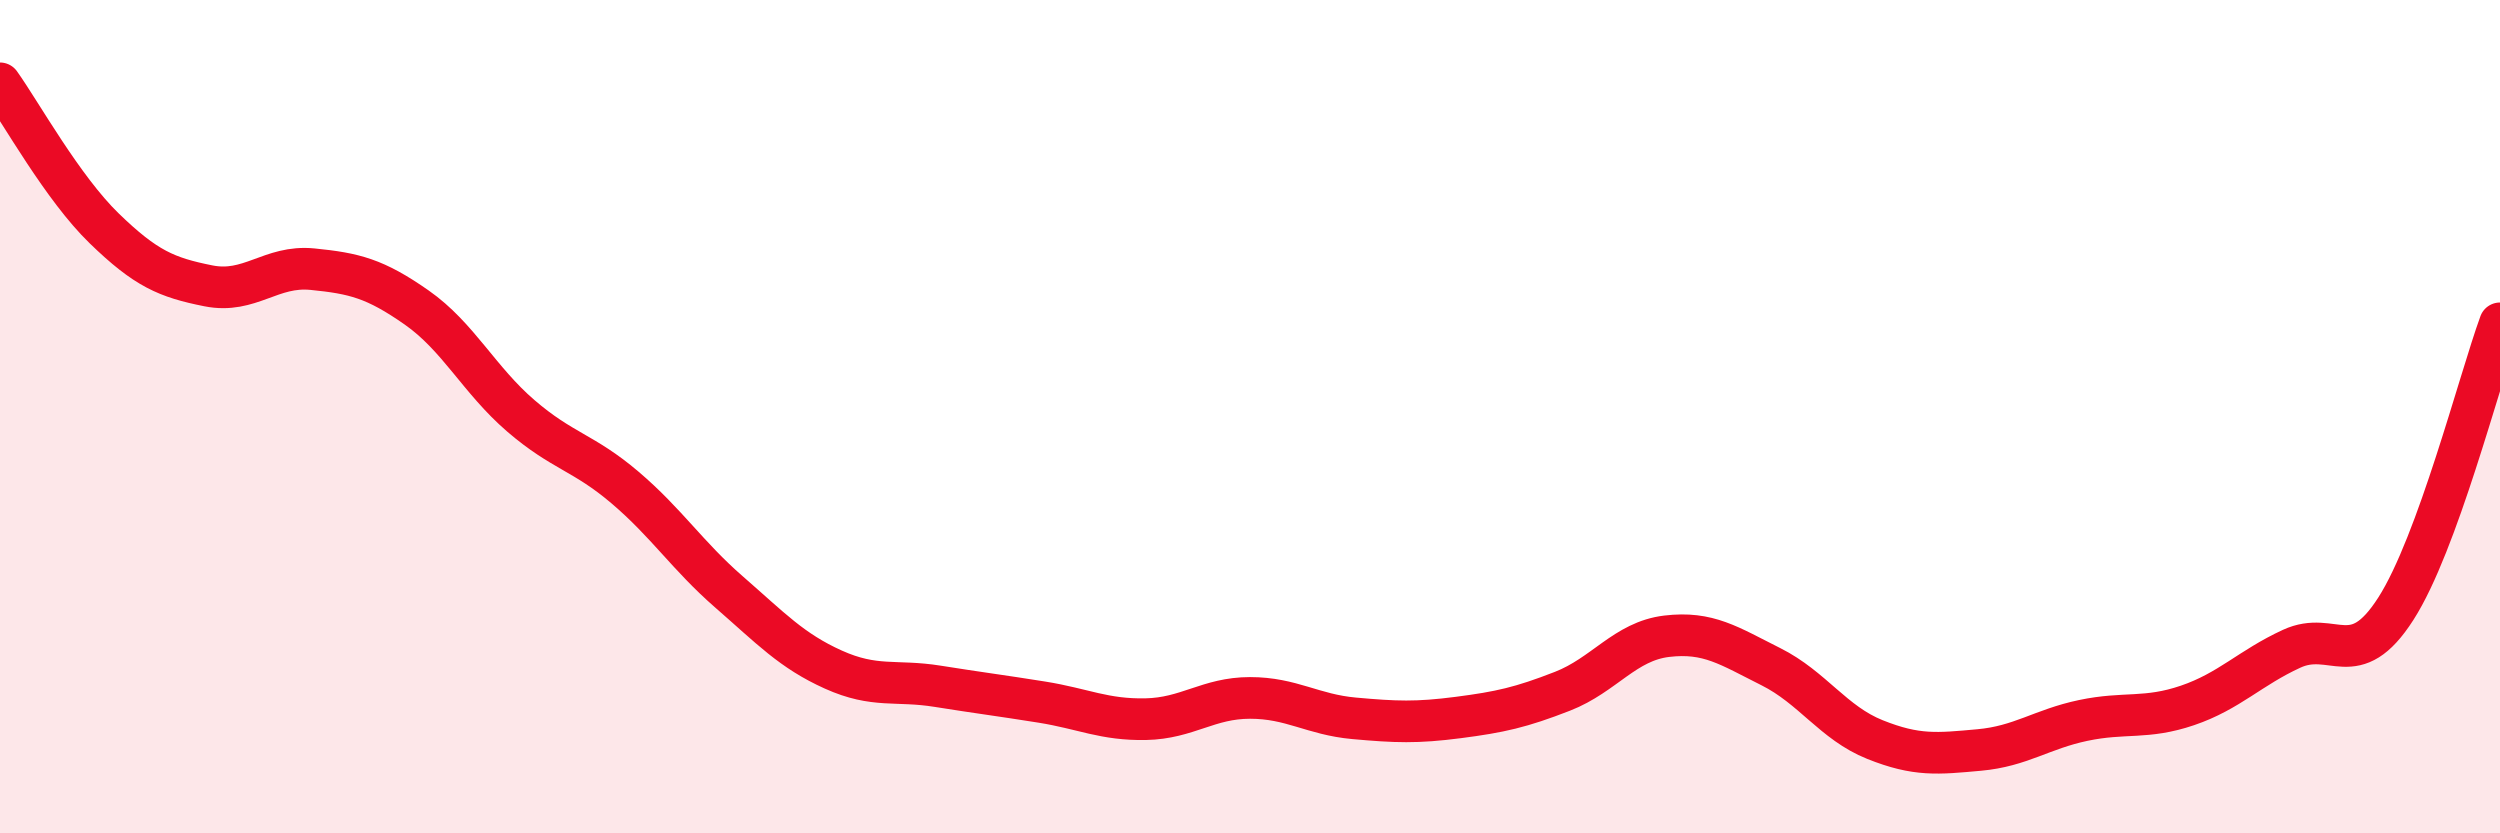
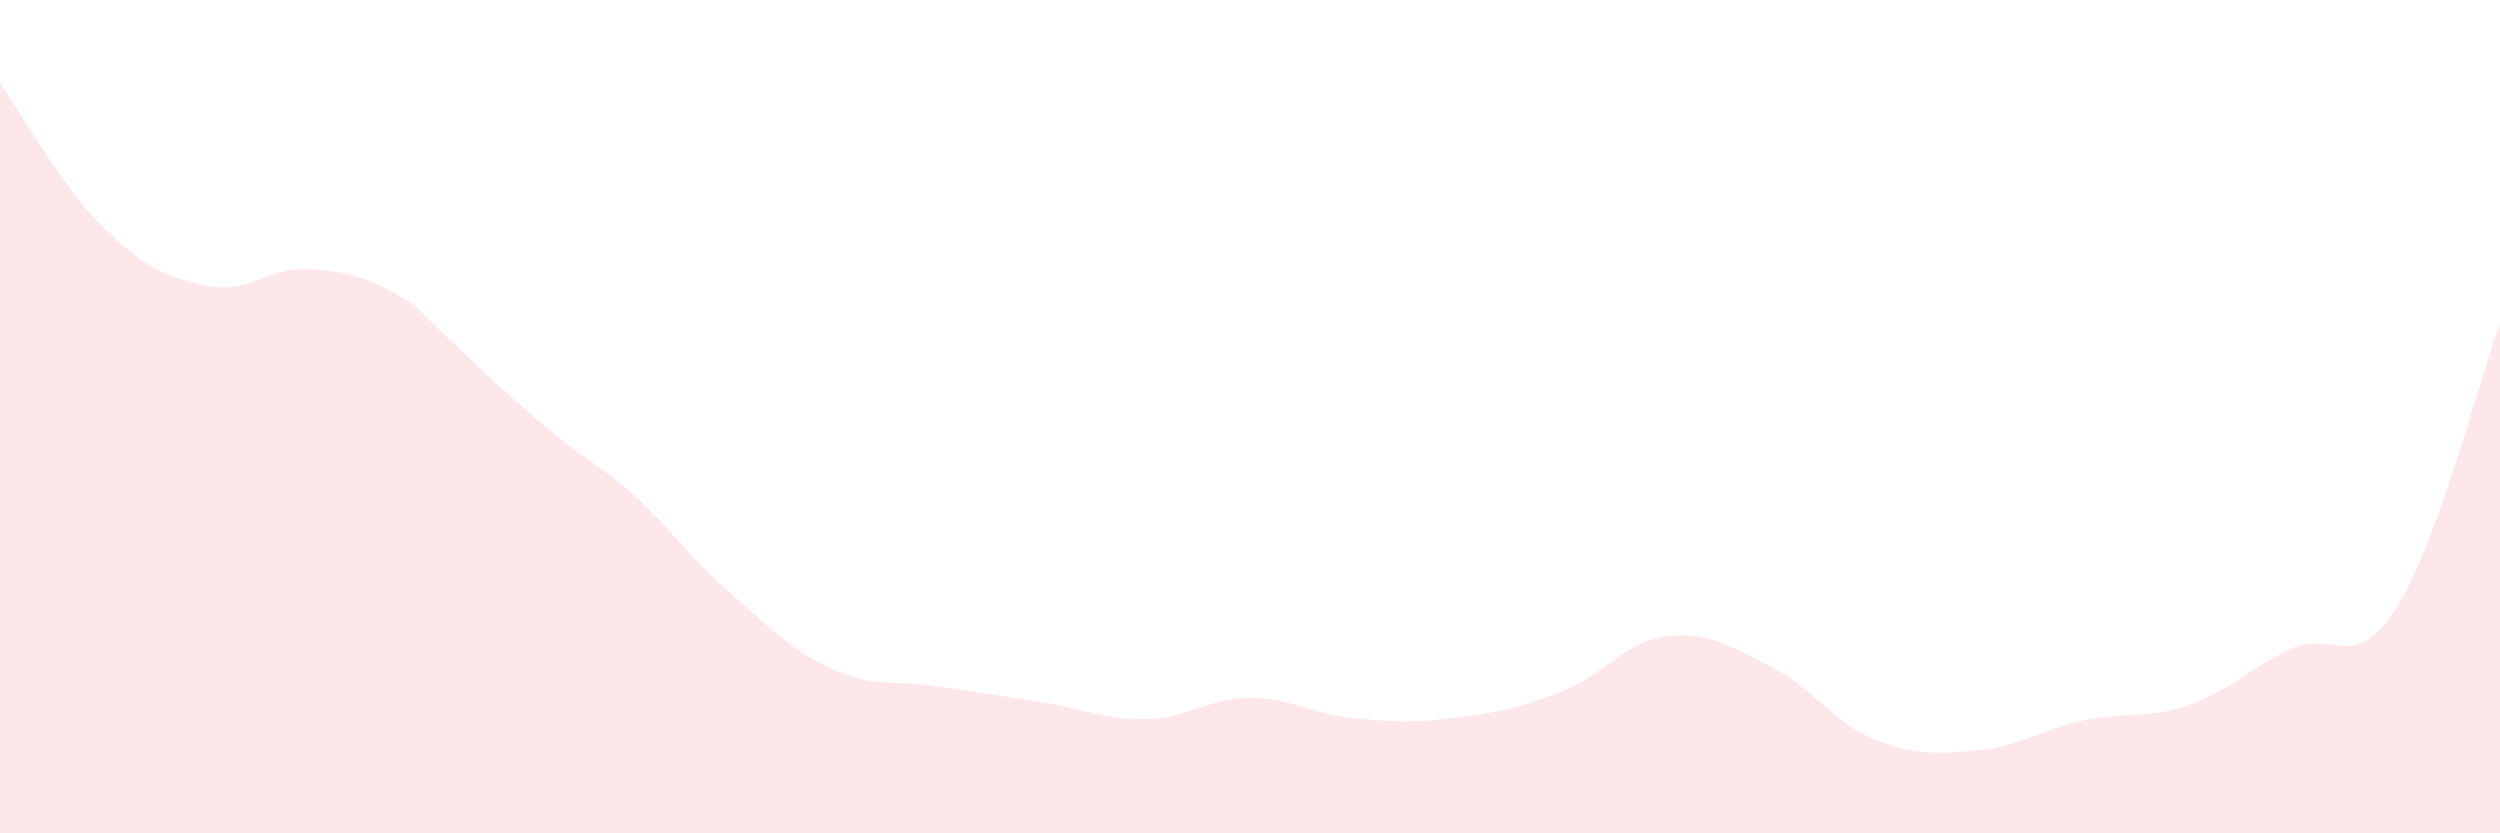
<svg xmlns="http://www.w3.org/2000/svg" width="60" height="20" viewBox="0 0 60 20">
-   <path d="M 0,2 C 0.5,2.7 1.5,4.51 2.5,5.48 C 3.5,6.45 4,6.66 5,6.86 C 6,7.06 6.5,6.36 7.5,6.46 C 8.5,6.56 9,6.68 10,7.38 C 11,8.08 11.5,9.12 12.5,9.98 C 13.5,10.84 14,10.85 15,11.7 C 16,12.55 16.5,13.34 17.5,14.21 C 18.5,15.08 19,15.62 20,16.07 C 21,16.52 21.5,16.31 22.5,16.47 C 23.5,16.63 24,16.69 25,16.85 C 26,17.01 26.5,17.28 27.5,17.26 C 28.5,17.24 29,16.75 30,16.75 C 31,16.75 31.5,17.15 32.5,17.24 C 33.5,17.33 34,17.35 35,17.22 C 36,17.09 36.5,16.98 37.5,16.59 C 38.5,16.2 39,15.39 40,15.27 C 41,15.15 41.5,15.5 42.5,16 C 43.5,16.5 44,17.35 45,17.75 C 46,18.15 46.5,18.09 47.5,18 C 48.5,17.91 49,17.5 50,17.29 C 51,17.08 51.5,17.27 52.5,16.93 C 53.5,16.59 54,16.03 55,15.57 C 56,15.11 56.5,16.17 57.5,14.61 C 58.5,13.05 59.5,9.13 60,7.76L60 20L0 20Z" fill="#EB0A25" opacity="0.1" stroke-linecap="round" stroke-linejoin="round" />
-   <path d="M 0,2 C 0.5,2.7 1.5,4.51 2.5,5.48 C 3.5,6.45 4,6.66 5,6.86 C 6,7.06 6.5,6.36 7.5,6.46 C 8.5,6.56 9,6.68 10,7.38 C 11,8.08 11.5,9.12 12.5,9.98 C 13.5,10.84 14,10.85 15,11.7 C 16,12.55 16.5,13.34 17.5,14.21 C 18.5,15.08 19,15.62 20,16.07 C 21,16.52 21.5,16.31 22.5,16.47 C 23.5,16.63 24,16.69 25,16.85 C 26,17.01 26.5,17.28 27.5,17.26 C 28.5,17.24 29,16.75 30,16.75 C 31,16.75 31.5,17.15 32.5,17.24 C 33.5,17.33 34,17.35 35,17.22 C 36,17.09 36.5,16.98 37.5,16.59 C 38.5,16.2 39,15.39 40,15.27 C 41,15.15 41.5,15.5 42.5,16 C 43.5,16.5 44,17.35 45,17.75 C 46,18.15 46.5,18.09 47.5,18 C 48.5,17.91 49,17.5 50,17.29 C 51,17.08 51.5,17.27 52.5,16.93 C 53.5,16.59 54,16.03 55,15.57 C 56,15.11 56.5,16.17 57.5,14.61 C 58.5,13.05 59.5,9.13 60,7.76" stroke="#EB0A25" stroke-width="1" fill="none" stroke-linecap="round" stroke-linejoin="round" />
+   <path d="M 0,2 C 0.5,2.7 1.5,4.51 2.5,5.48 C 3.5,6.45 4,6.66 5,6.86 C 6,7.06 6.5,6.36 7.5,6.46 C 8.5,6.56 9,6.68 10,7.38 C 13.5,10.84 14,10.85 15,11.7 C 16,12.55 16.5,13.34 17.5,14.21 C 18.5,15.08 19,15.62 20,16.07 C 21,16.52 21.5,16.31 22.5,16.47 C 23.5,16.63 24,16.69 25,16.85 C 26,17.01 26.5,17.28 27.5,17.26 C 28.5,17.24 29,16.75 30,16.75 C 31,16.75 31.5,17.15 32.5,17.24 C 33.5,17.33 34,17.35 35,17.22 C 36,17.09 36.5,16.98 37.5,16.59 C 38.5,16.2 39,15.39 40,15.27 C 41,15.15 41.5,15.5 42.5,16 C 43.5,16.5 44,17.35 45,17.75 C 46,18.15 46.5,18.09 47.5,18 C 48.5,17.91 49,17.5 50,17.29 C 51,17.08 51.5,17.27 52.5,16.93 C 53.5,16.59 54,16.03 55,15.57 C 56,15.11 56.5,16.17 57.5,14.61 C 58.5,13.05 59.5,9.13 60,7.76L60 20L0 20Z" fill="#EB0A25" opacity="0.1" stroke-linecap="round" stroke-linejoin="round" />
</svg>